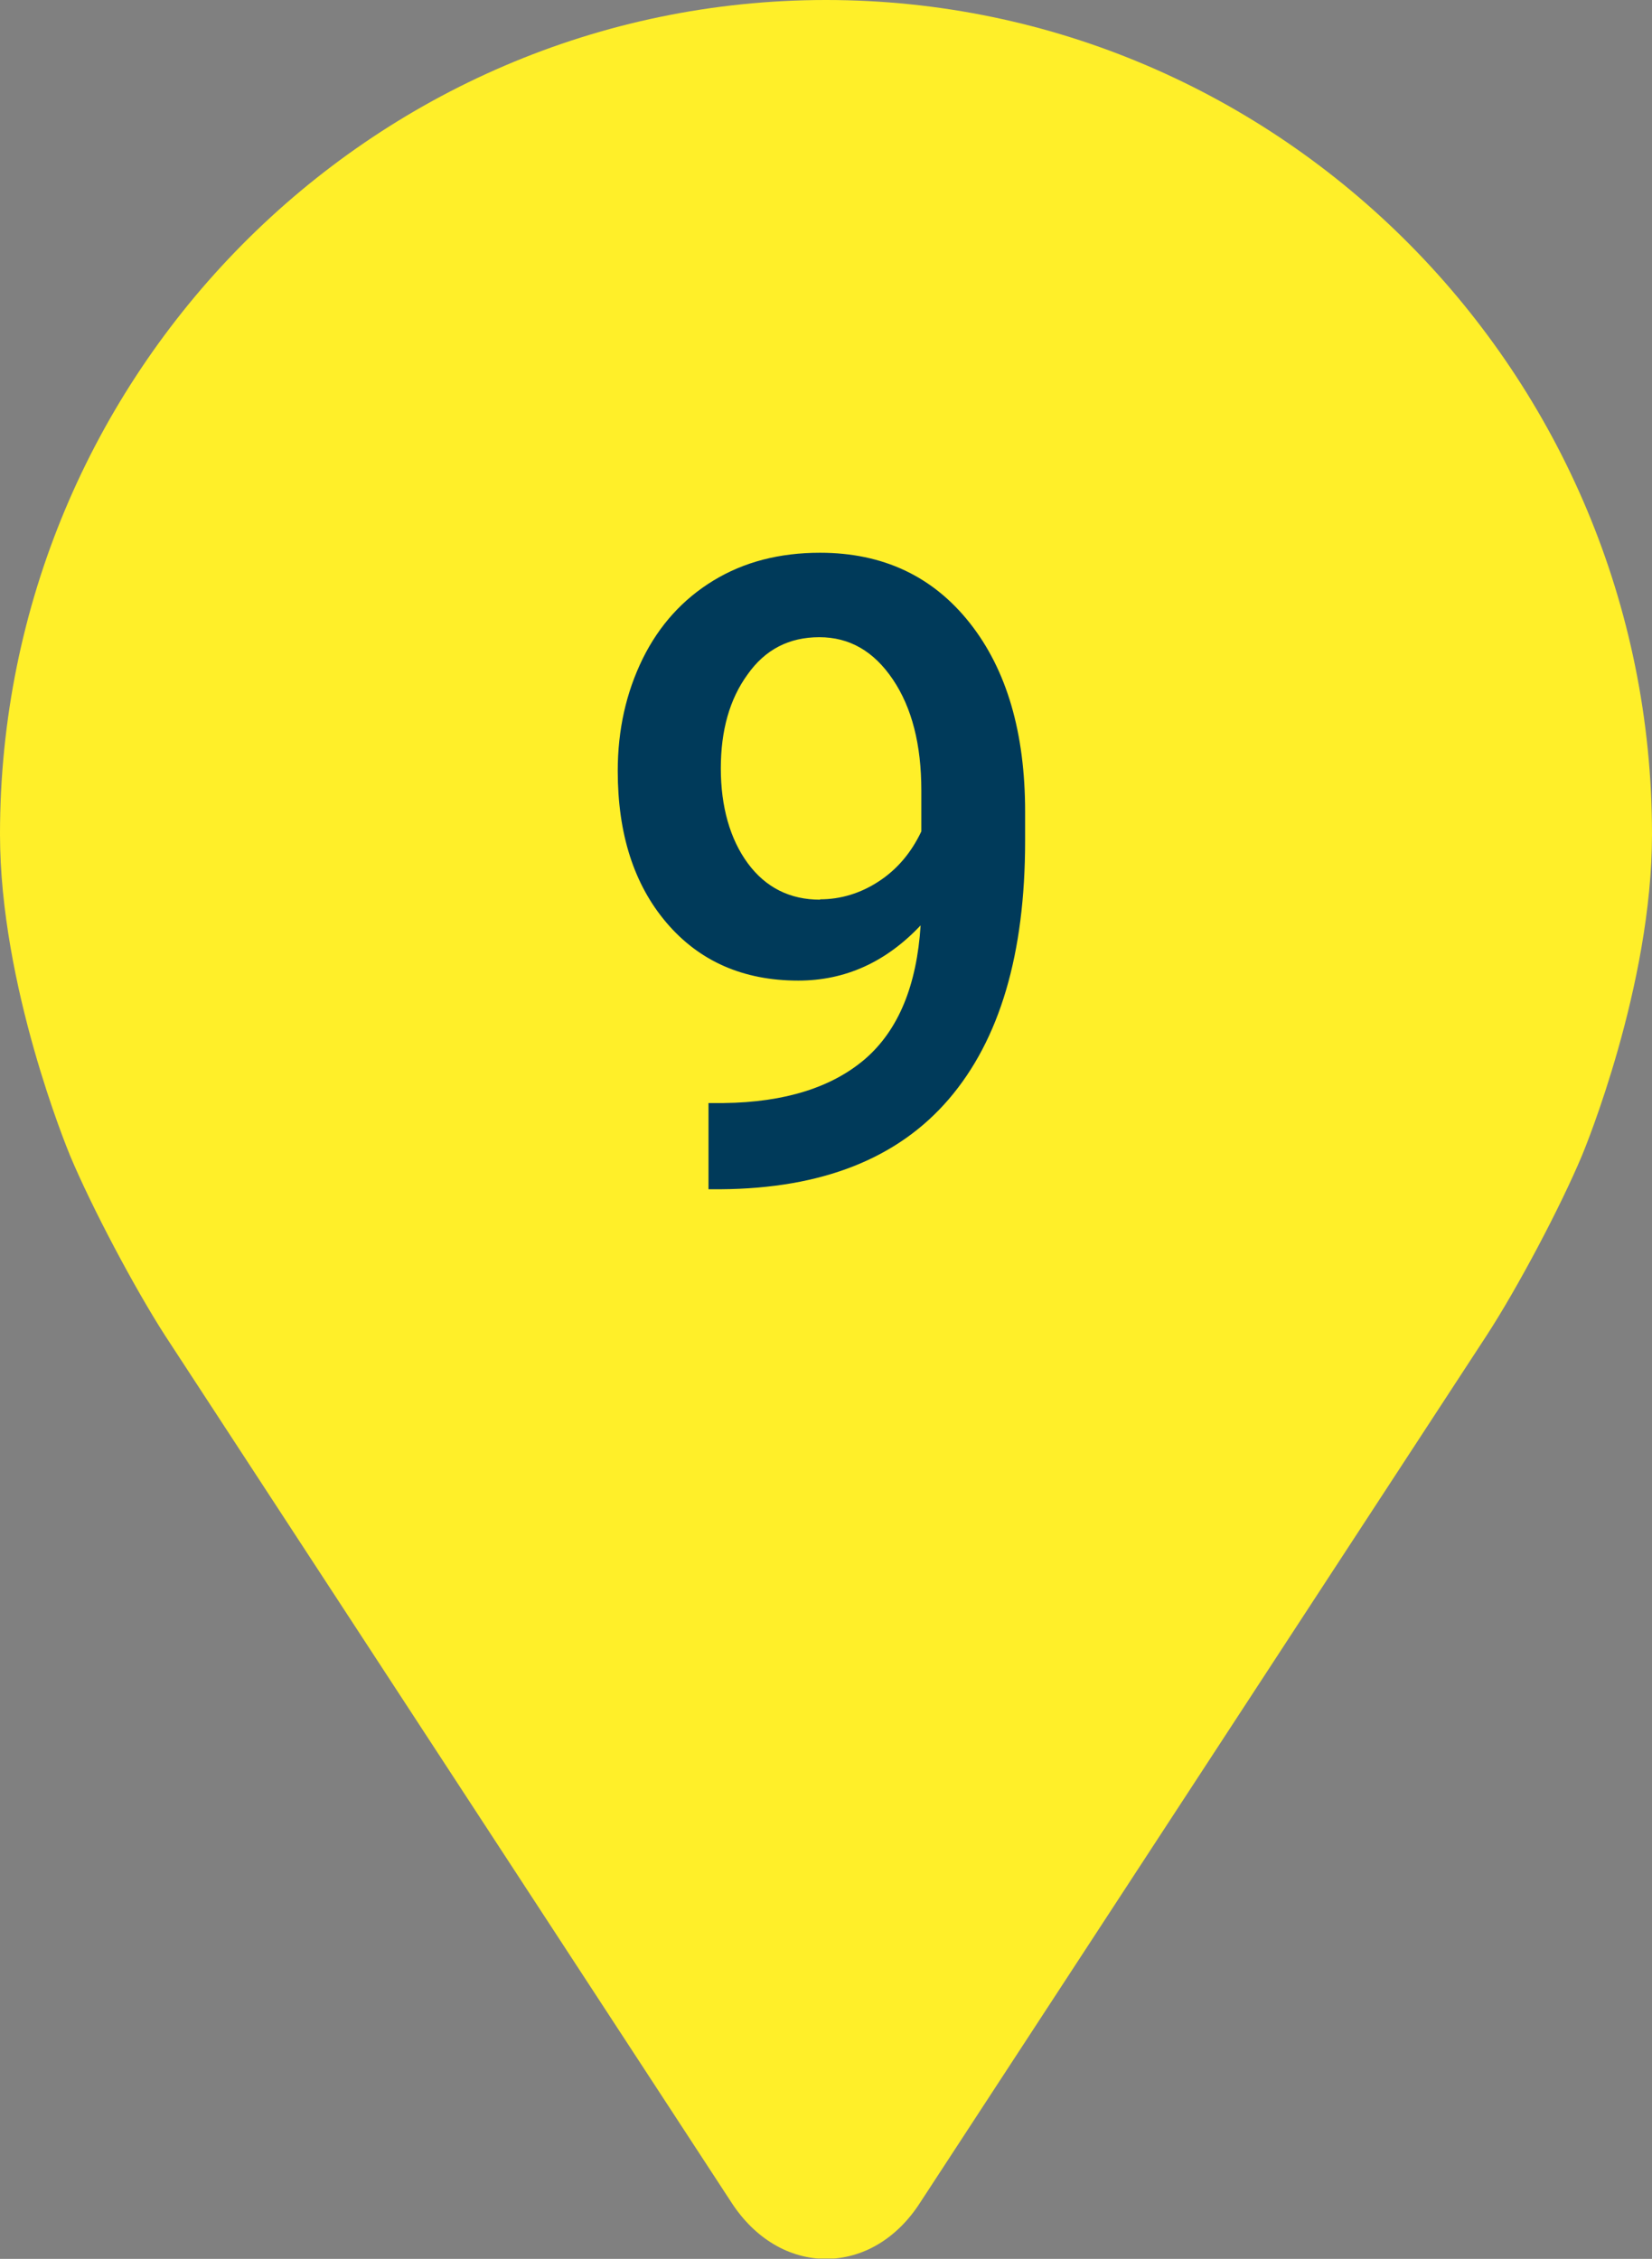
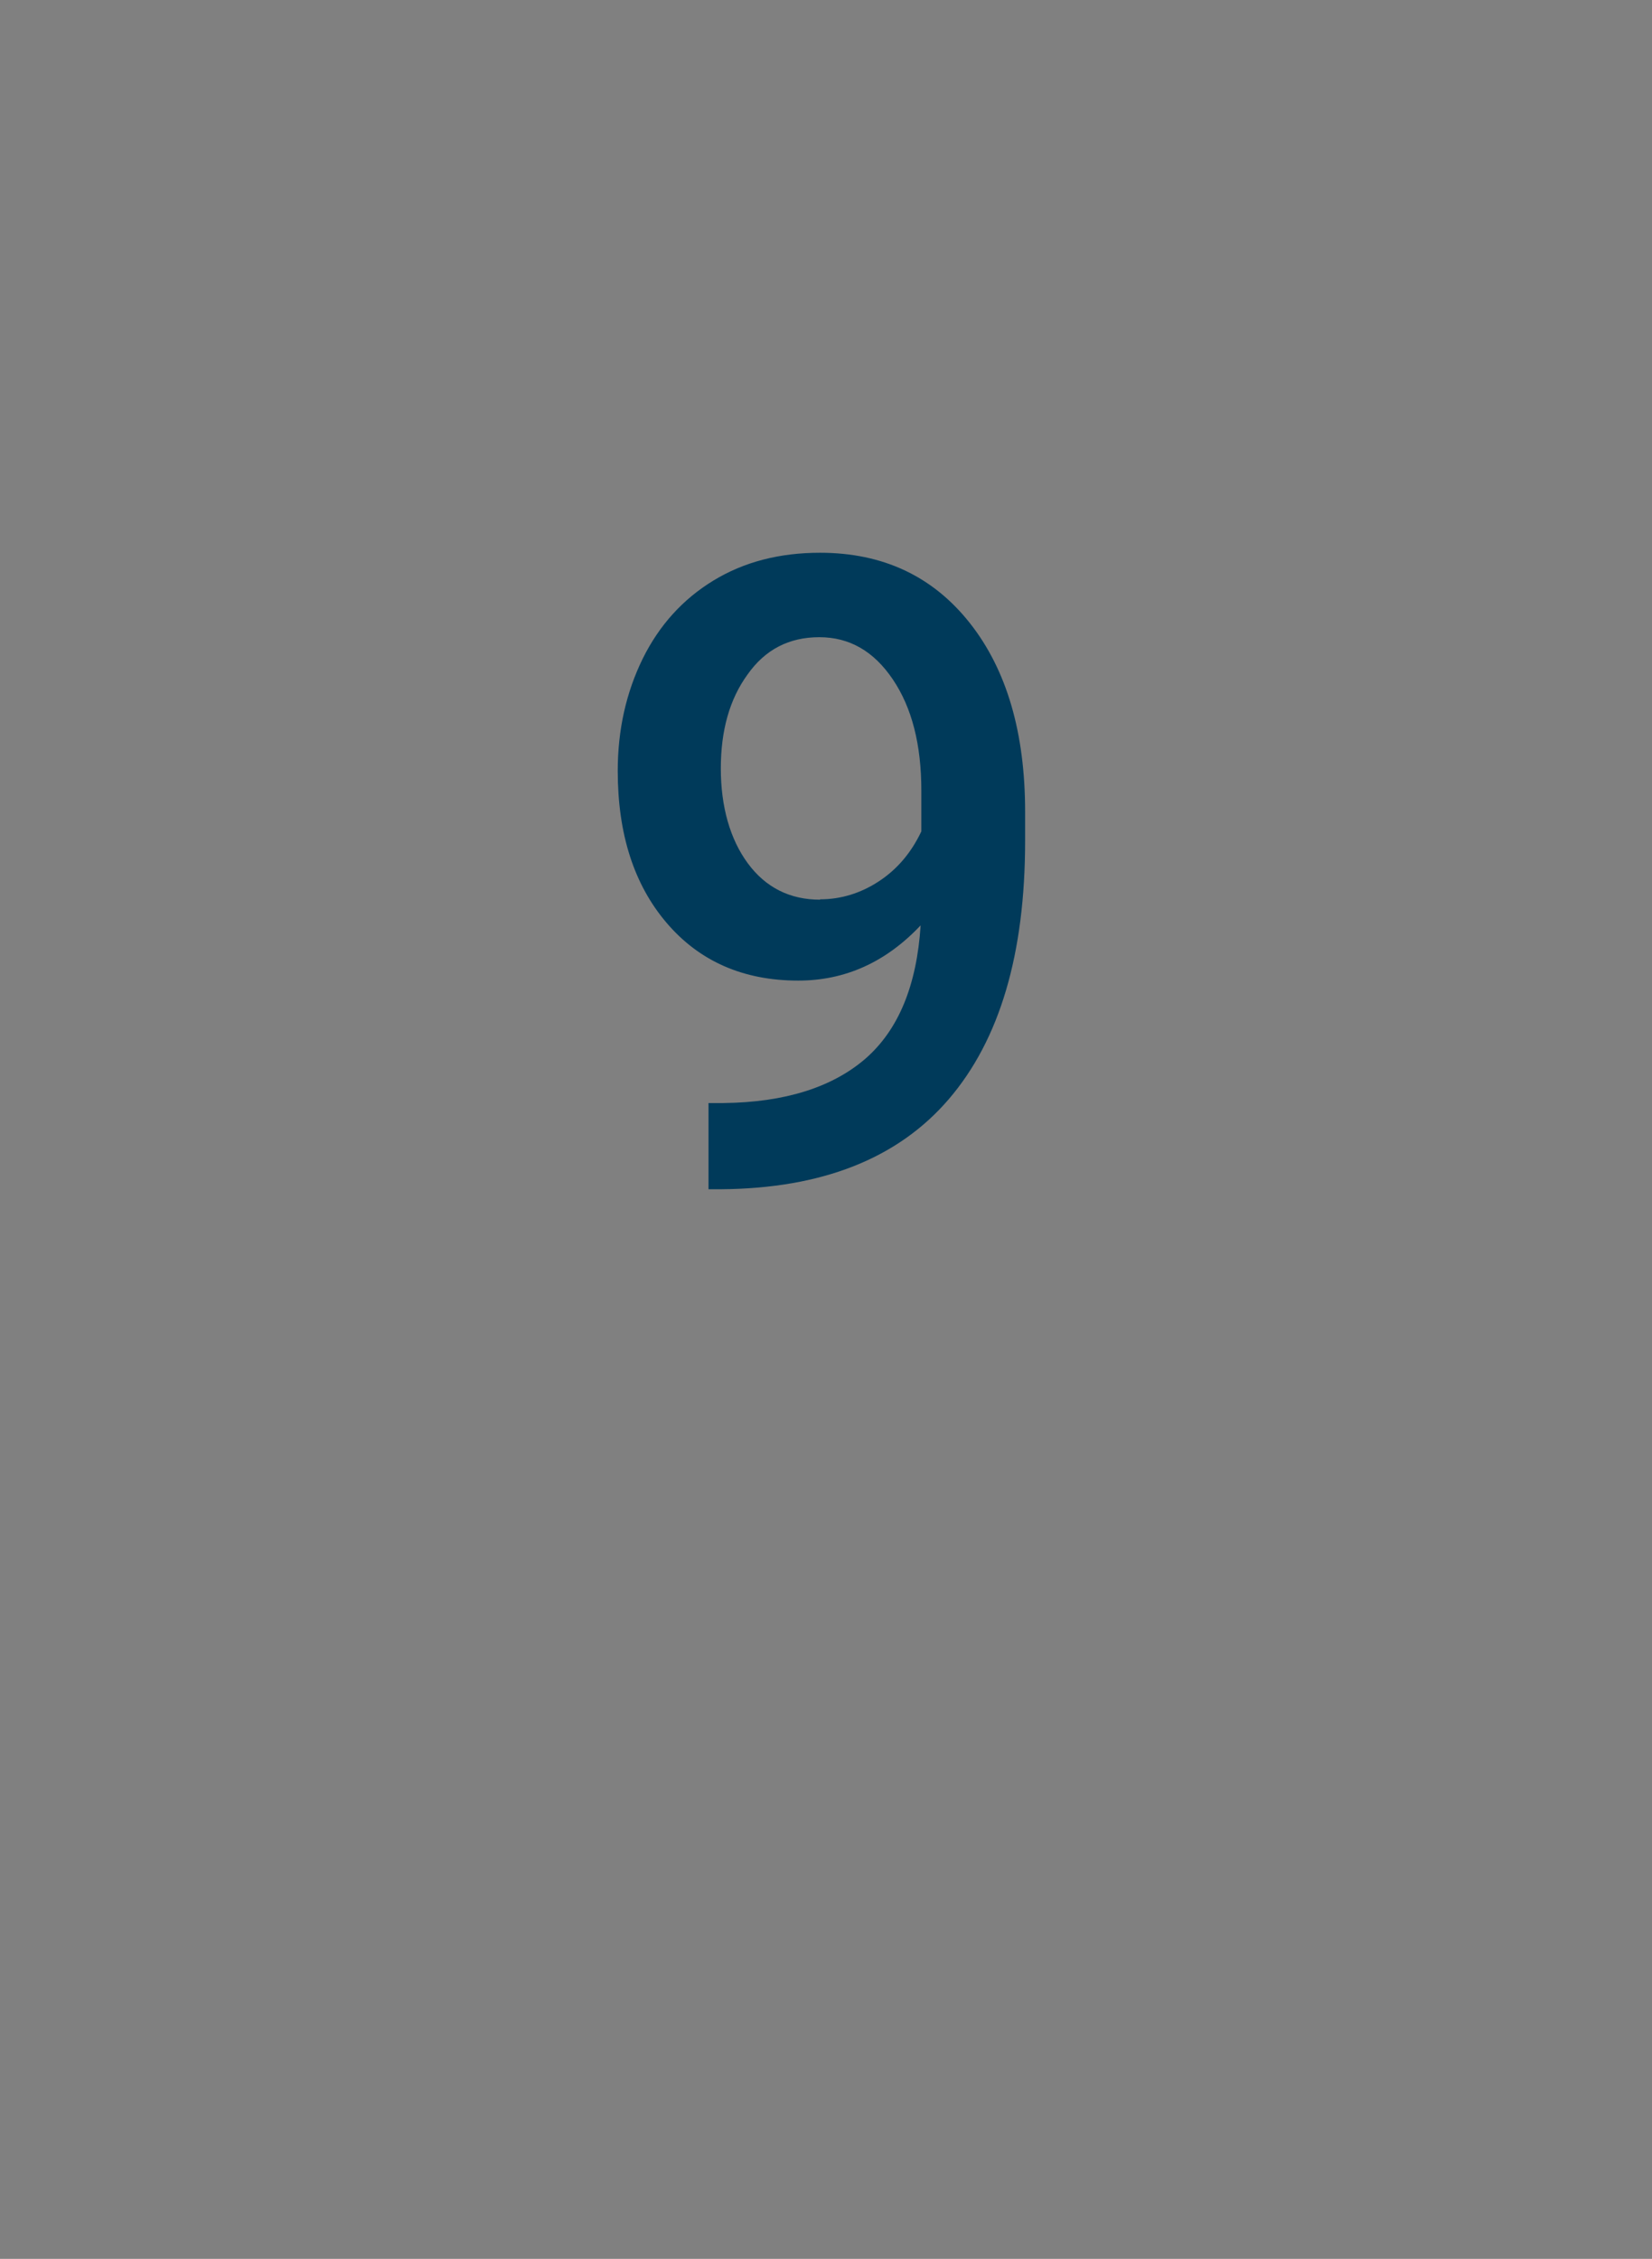
<svg xmlns="http://www.w3.org/2000/svg" id="_9" viewBox="0 0 46.96 64.2">
  <rect x="0" y="0" width="46.96" height="64.2" fill="#808080" stroke="none" />
  <defs>
    <style>.cls-1{fill:#003a5a;}.cls-2{clip-path:url(#clippath);}.cls-3{fill:none;}.cls-4{fill:#ffef29;}</style>
    <clipPath id="clippath">
      <rect class="cls-3" x="0" width="46.96" height="64.19" />
    </clipPath>
  </defs>
  <g class="cls-2">
-     <path class="cls-4" d="M23.48,0C10.53,0,0,10.64,0,23.71c0,4.31,1.91,8.93,1.99,9.13,.62,1.48,1.84,3.78,2.71,5.13l16.1,24.64c.66,1.01,1.63,1.59,2.68,1.59s2.02-.58,2.67-1.59l16.1-24.64c.88-1.35,2.1-3.65,2.72-5.13,.08-.19,1.99-4.82,1.99-9.13C46.96,10.64,36.43,0,23.48,0" />
-   </g>
+     </g>
  <path class="cls-1" d="M26.17,26.3c-.99,1.05-2.15,1.57-3.48,1.57-1.56,0-2.81-.55-3.74-1.64-.93-1.09-1.39-2.53-1.39-4.32,0-1.17,.24-2.23,.71-3.19,.47-.95,1.14-1.69,2.01-2.22,.87-.53,1.88-.79,3.03-.79,1.79,0,3.21,.67,4.26,2,1.05,1.33,1.57,3.12,1.57,5.36v.83c0,3.21-.72,5.65-2.17,7.34-1.45,1.69-3.61,2.54-6.48,2.56h-.35v-2.45h.43c1.75-.02,3.09-.45,4.03-1.26,.94-.82,1.46-2.08,1.57-3.79Zm-2.86-.74c.59,0,1.15-.17,1.67-.51,.52-.34,.92-.81,1.21-1.42v-1.16c0-1.31-.27-2.36-.81-3.16-.54-.8-1.23-1.2-2.09-1.2s-1.54,.35-2.04,1.06c-.51,.7-.76,1.59-.76,2.67s.26,2.01,.77,2.7,1.2,1.03,2.05,1.03Z" />
</svg>